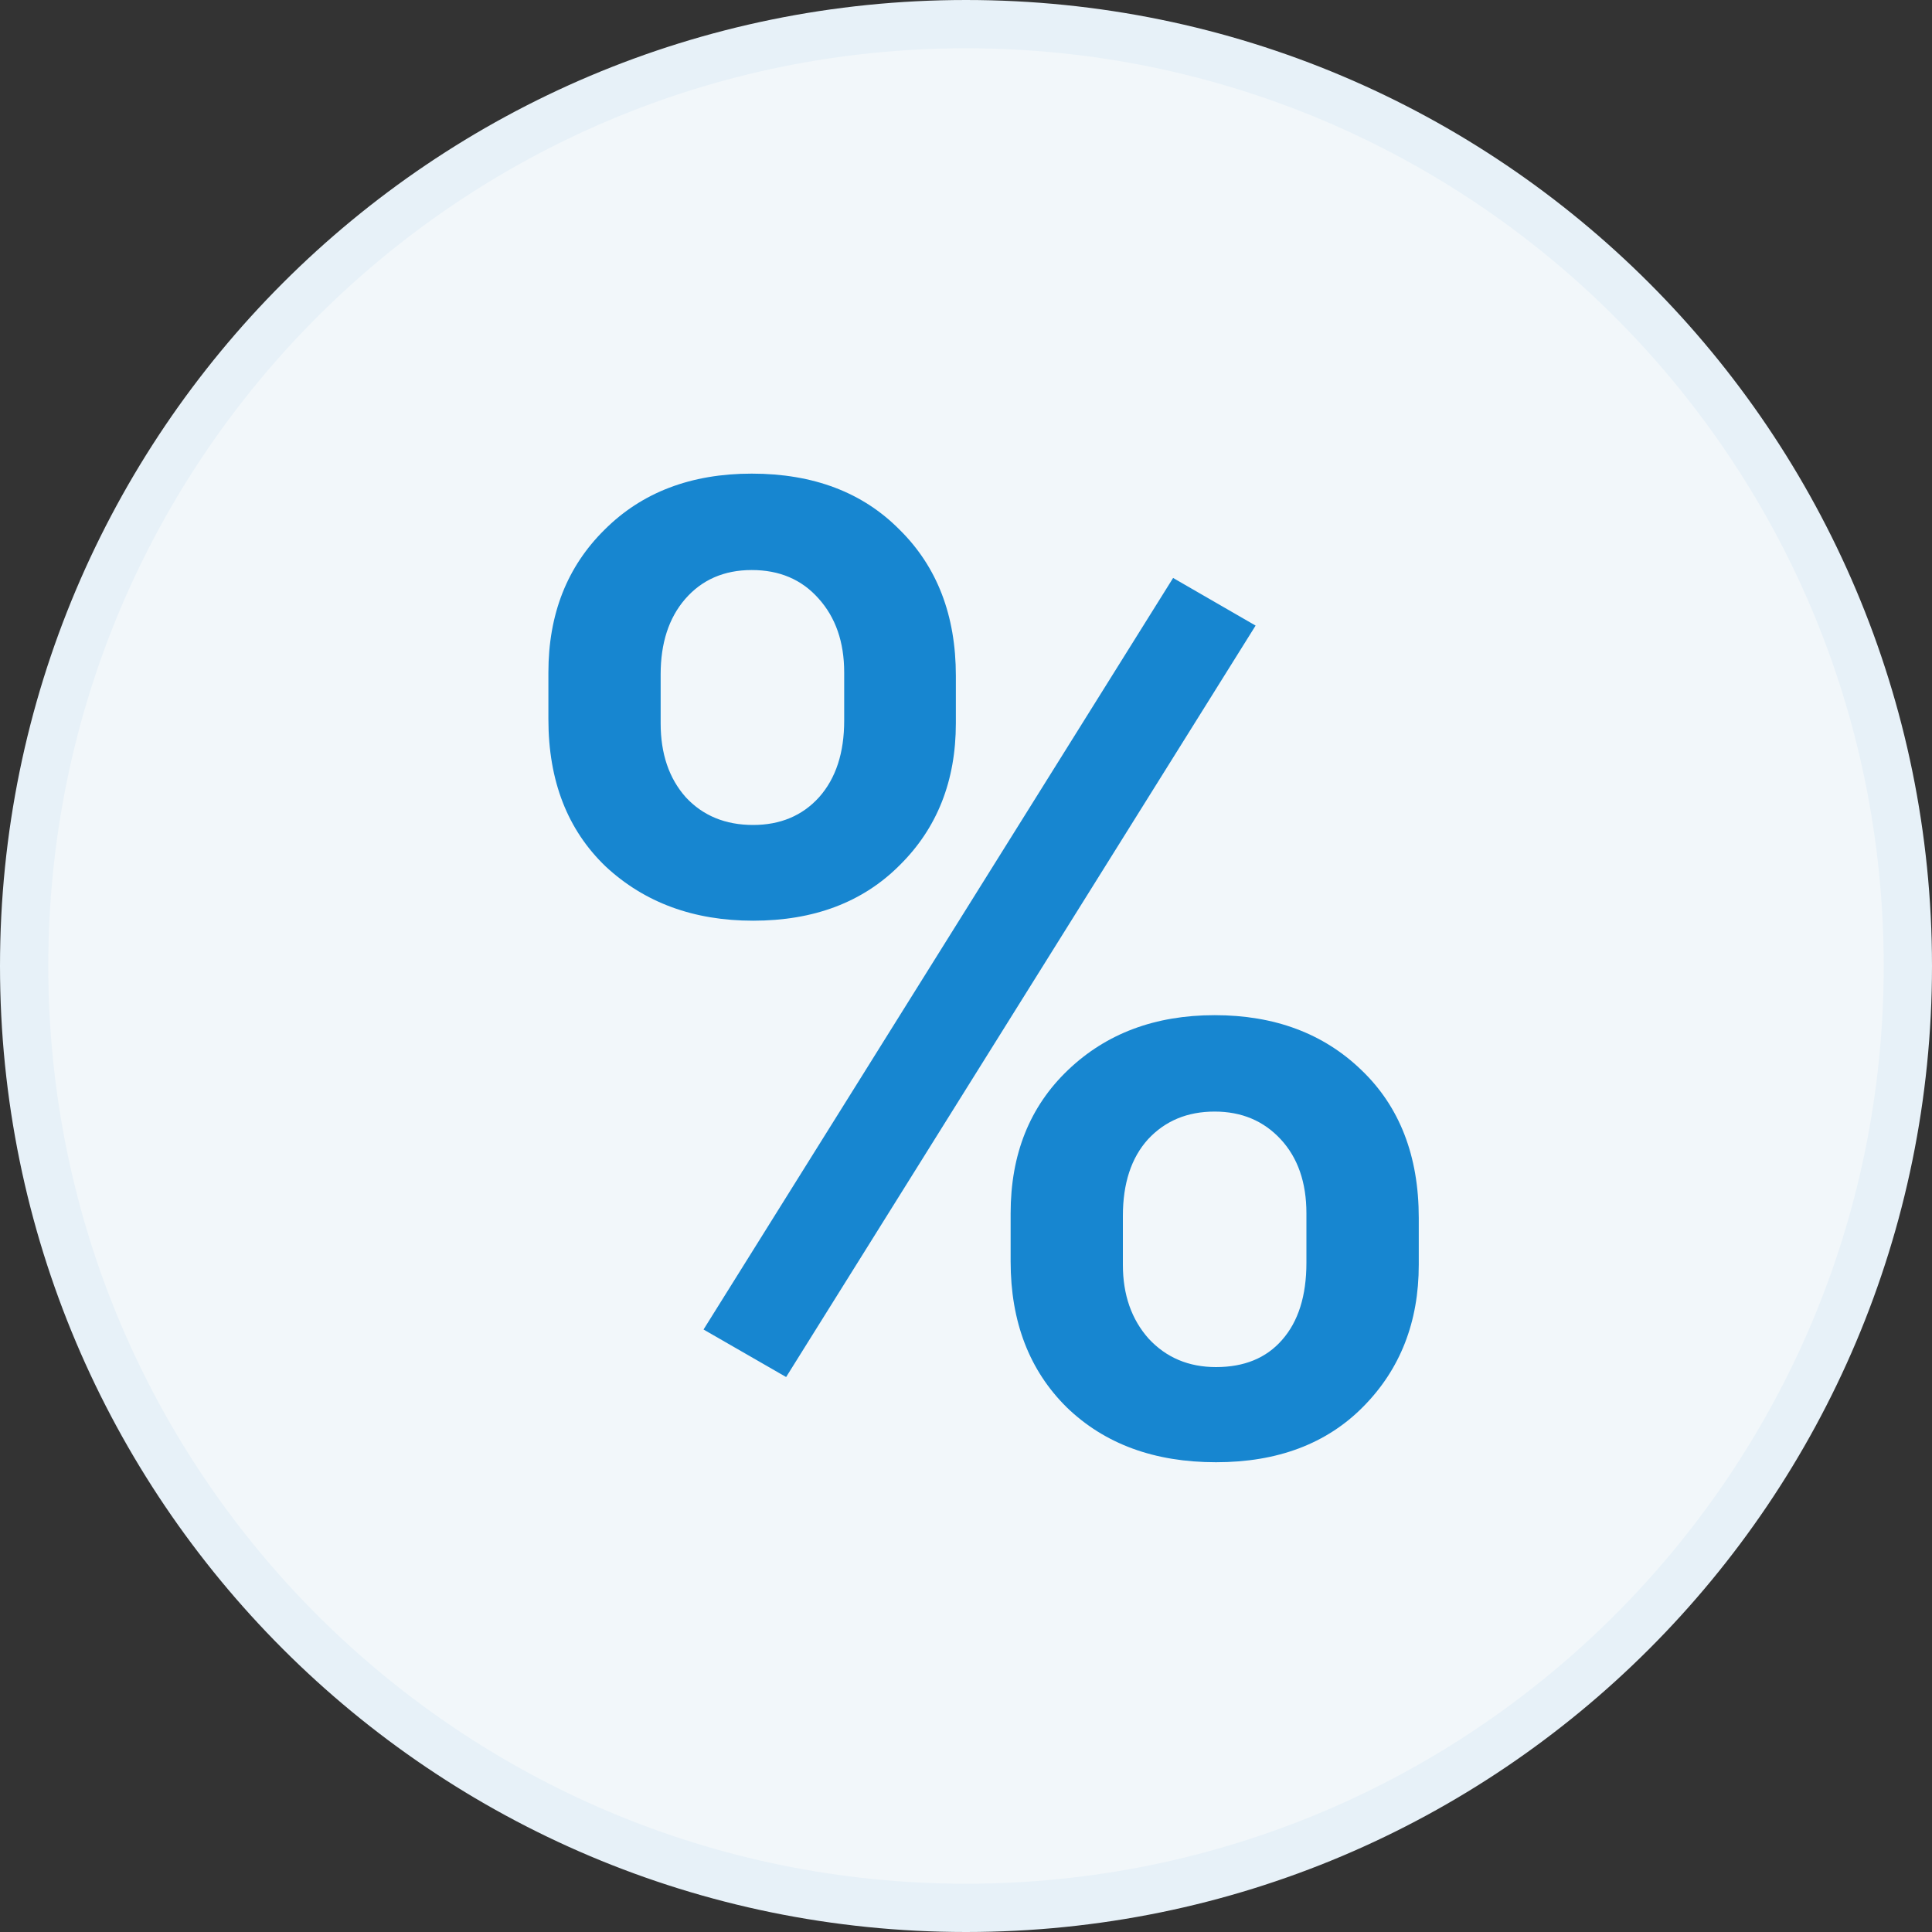
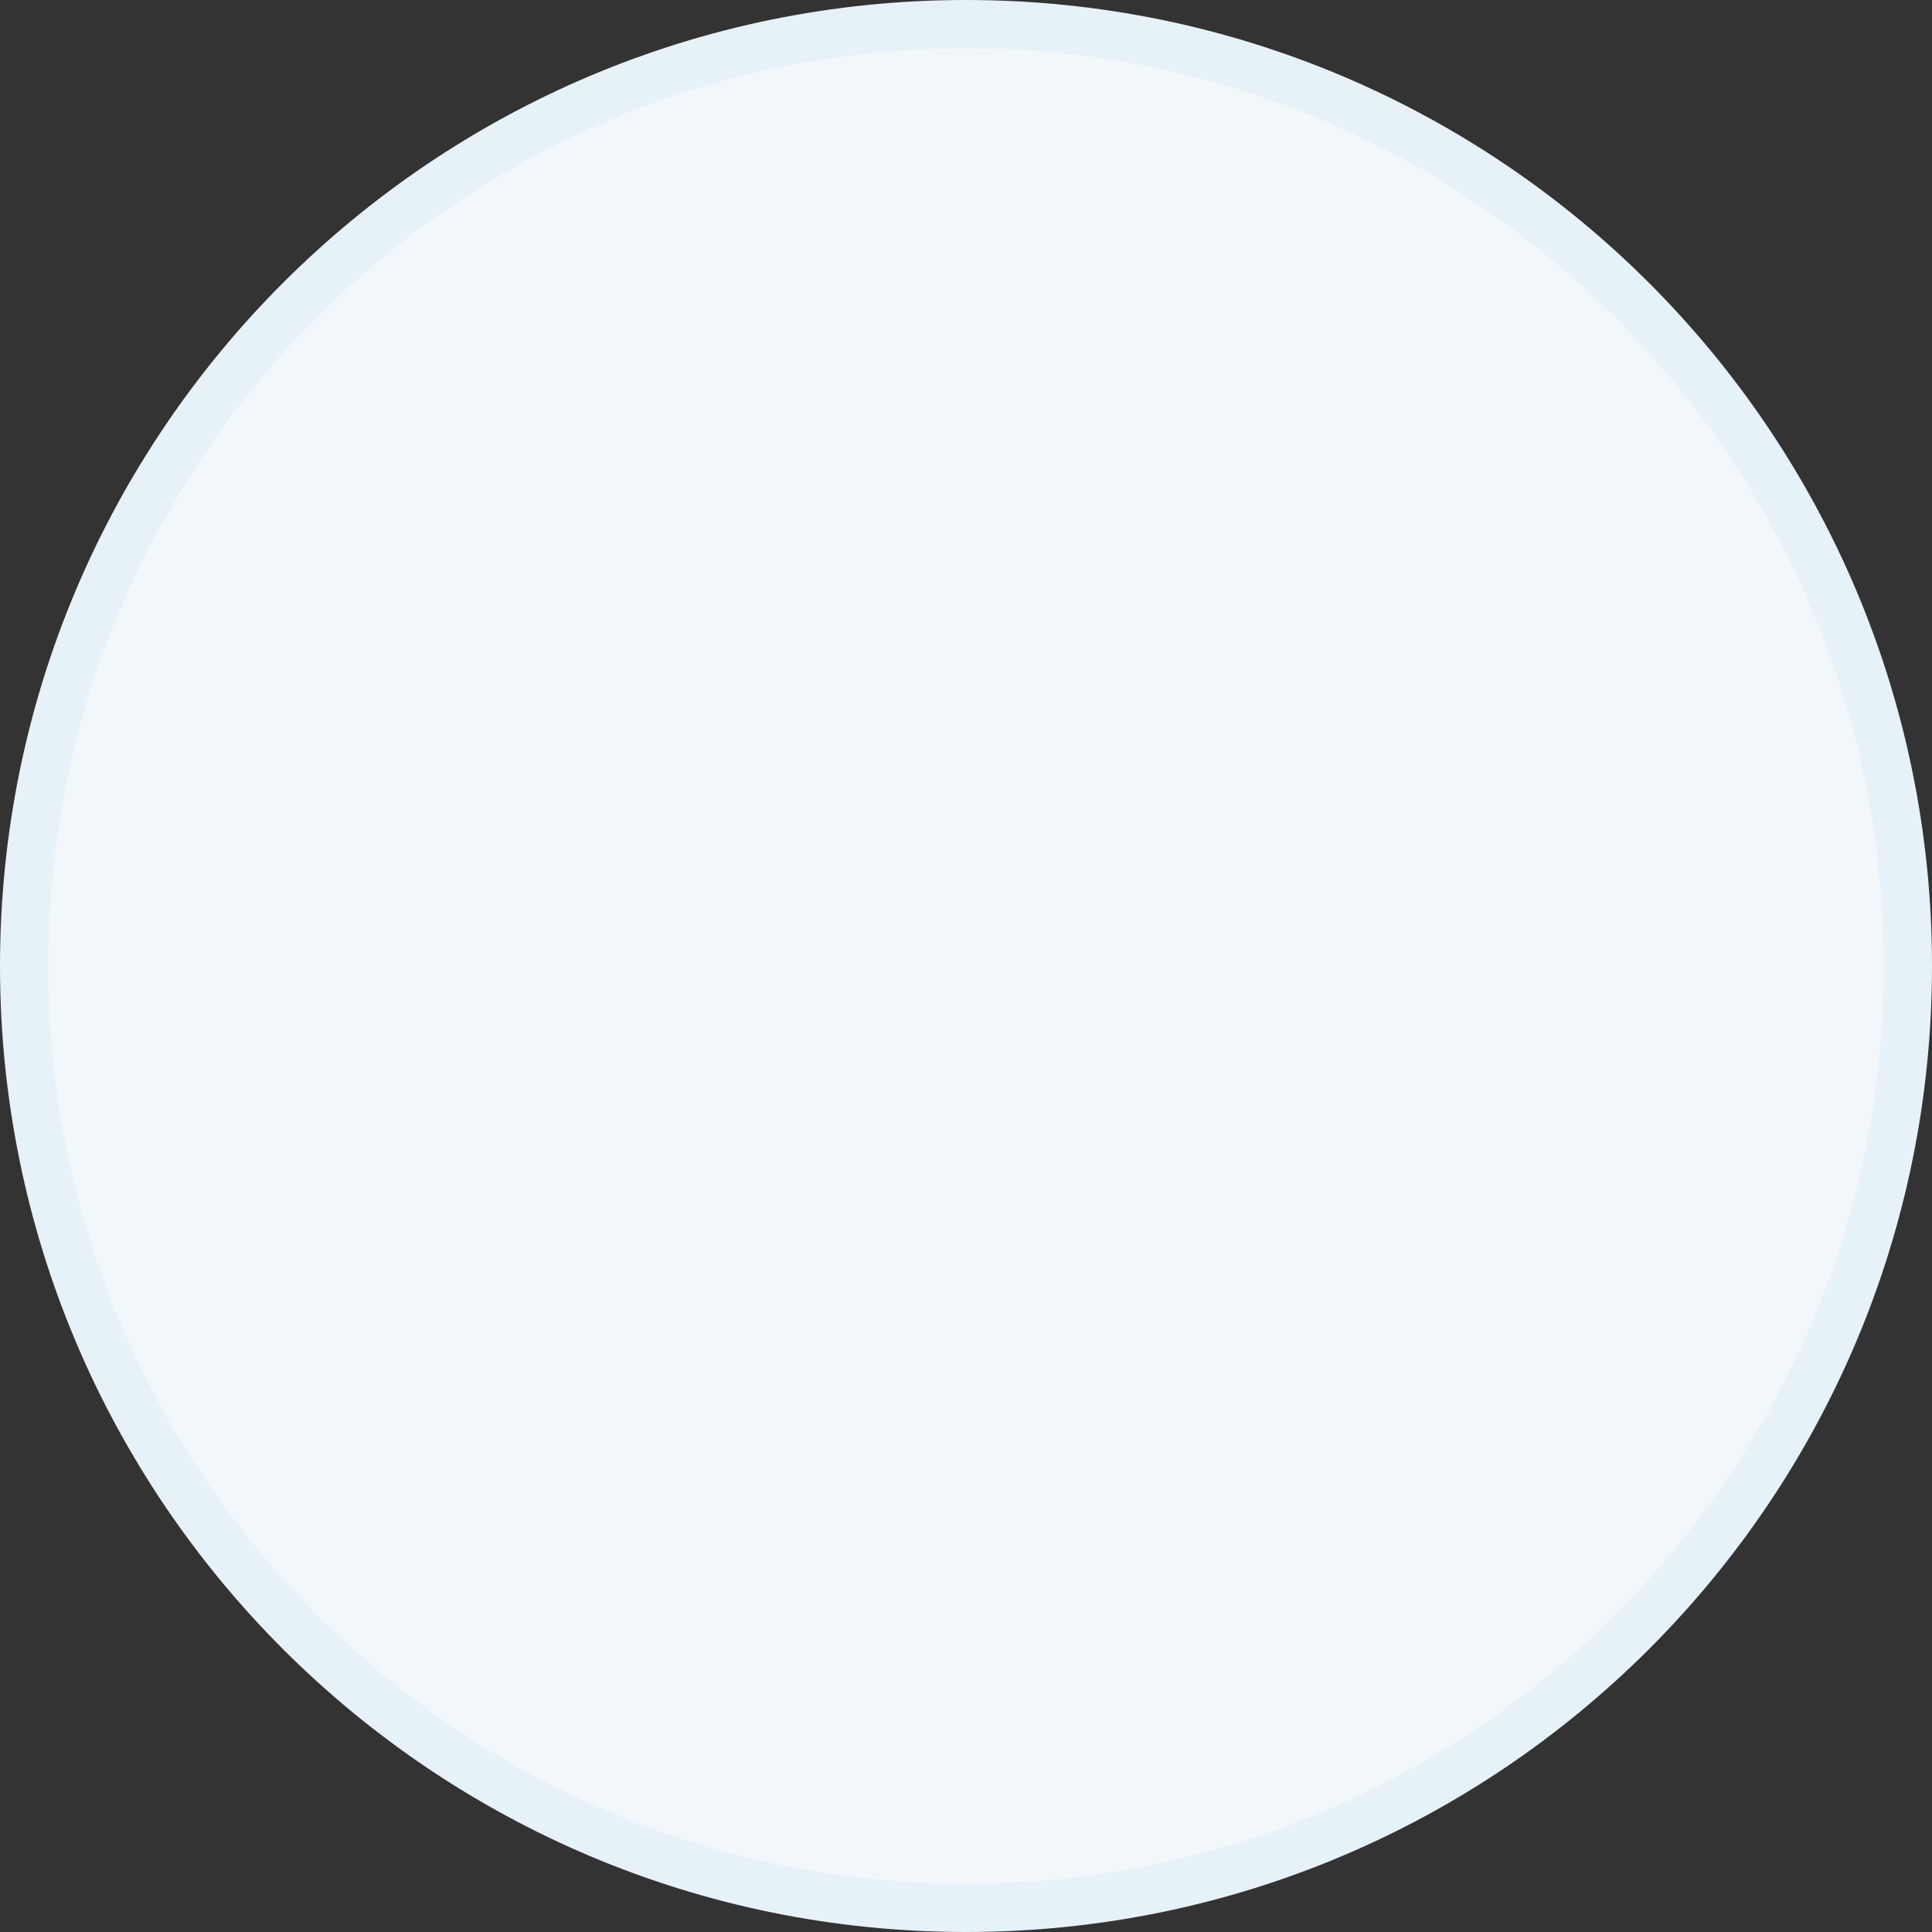
<svg xmlns="http://www.w3.org/2000/svg" width="20" height="20" viewBox="0 0 20 20" fill="none">
  <rect x="0" y="0" width="20" height="20" fill="#333333" stroke="none" />
  <path d="M19.75 10C19.75 15.385 15.385 19.75 10 19.75C4.615 19.75 0.25 15.385 0.25 10C0.25 4.615 4.615 0.25 10 0.25C15.385 0.25 19.75 4.615 19.75 10Z" fill="#F2F7FA" stroke="#E7F1F8" stroke-width="0.5" />
-   <path d="M5.677 6.961C5.677 6.359 5.87 5.867 6.258 5.484C6.645 5.097 7.153 4.903 7.782 4.903C8.42 4.903 8.931 5.097 9.313 5.484C9.701 5.867 9.895 6.371 9.895 6.995V7.487C9.895 8.084 9.701 8.574 9.313 8.957C8.931 9.34 8.425 9.531 7.796 9.531C7.181 9.531 6.673 9.344 6.271 8.971C5.875 8.592 5.677 8.084 5.677 7.446V6.961ZM6.839 7.487C6.839 7.802 6.925 8.057 7.099 8.253C7.276 8.444 7.509 8.54 7.796 8.54C8.078 8.54 8.306 8.444 8.479 8.253C8.653 8.057 8.739 7.793 8.739 7.46V6.961C8.739 6.646 8.65 6.391 8.473 6.195C8.299 5.999 8.069 5.901 7.782 5.901C7.495 5.901 7.265 6.002 7.092 6.202C6.923 6.398 6.839 6.658 6.839 6.981V7.487ZM10.462 12.56C10.462 11.949 10.66 11.454 11.057 11.076C11.453 10.698 11.959 10.509 12.574 10.509C13.194 10.509 13.7 10.698 14.092 11.076C14.488 11.454 14.687 11.965 14.687 12.607V13.093C14.687 13.685 14.495 14.175 14.112 14.562C13.734 14.945 13.226 15.137 12.588 15.137C11.95 15.137 11.435 14.948 11.043 14.569C10.656 14.187 10.462 13.683 10.462 13.059V12.56ZM11.624 13.093C11.624 13.403 11.713 13.658 11.891 13.858C12.073 14.054 12.305 14.152 12.588 14.152C12.88 14.152 13.107 14.059 13.271 13.872C13.44 13.681 13.524 13.414 13.524 13.072V12.56C13.524 12.241 13.435 11.985 13.258 11.794C13.08 11.602 12.852 11.507 12.574 11.507C12.292 11.507 12.062 11.602 11.884 11.794C11.711 11.985 11.624 12.25 11.624 12.587V13.093ZM8.138 14.255L7.283 13.763L12.144 5.983L12.998 6.476L8.138 14.255Z" fill="#1786D0" />
</svg>